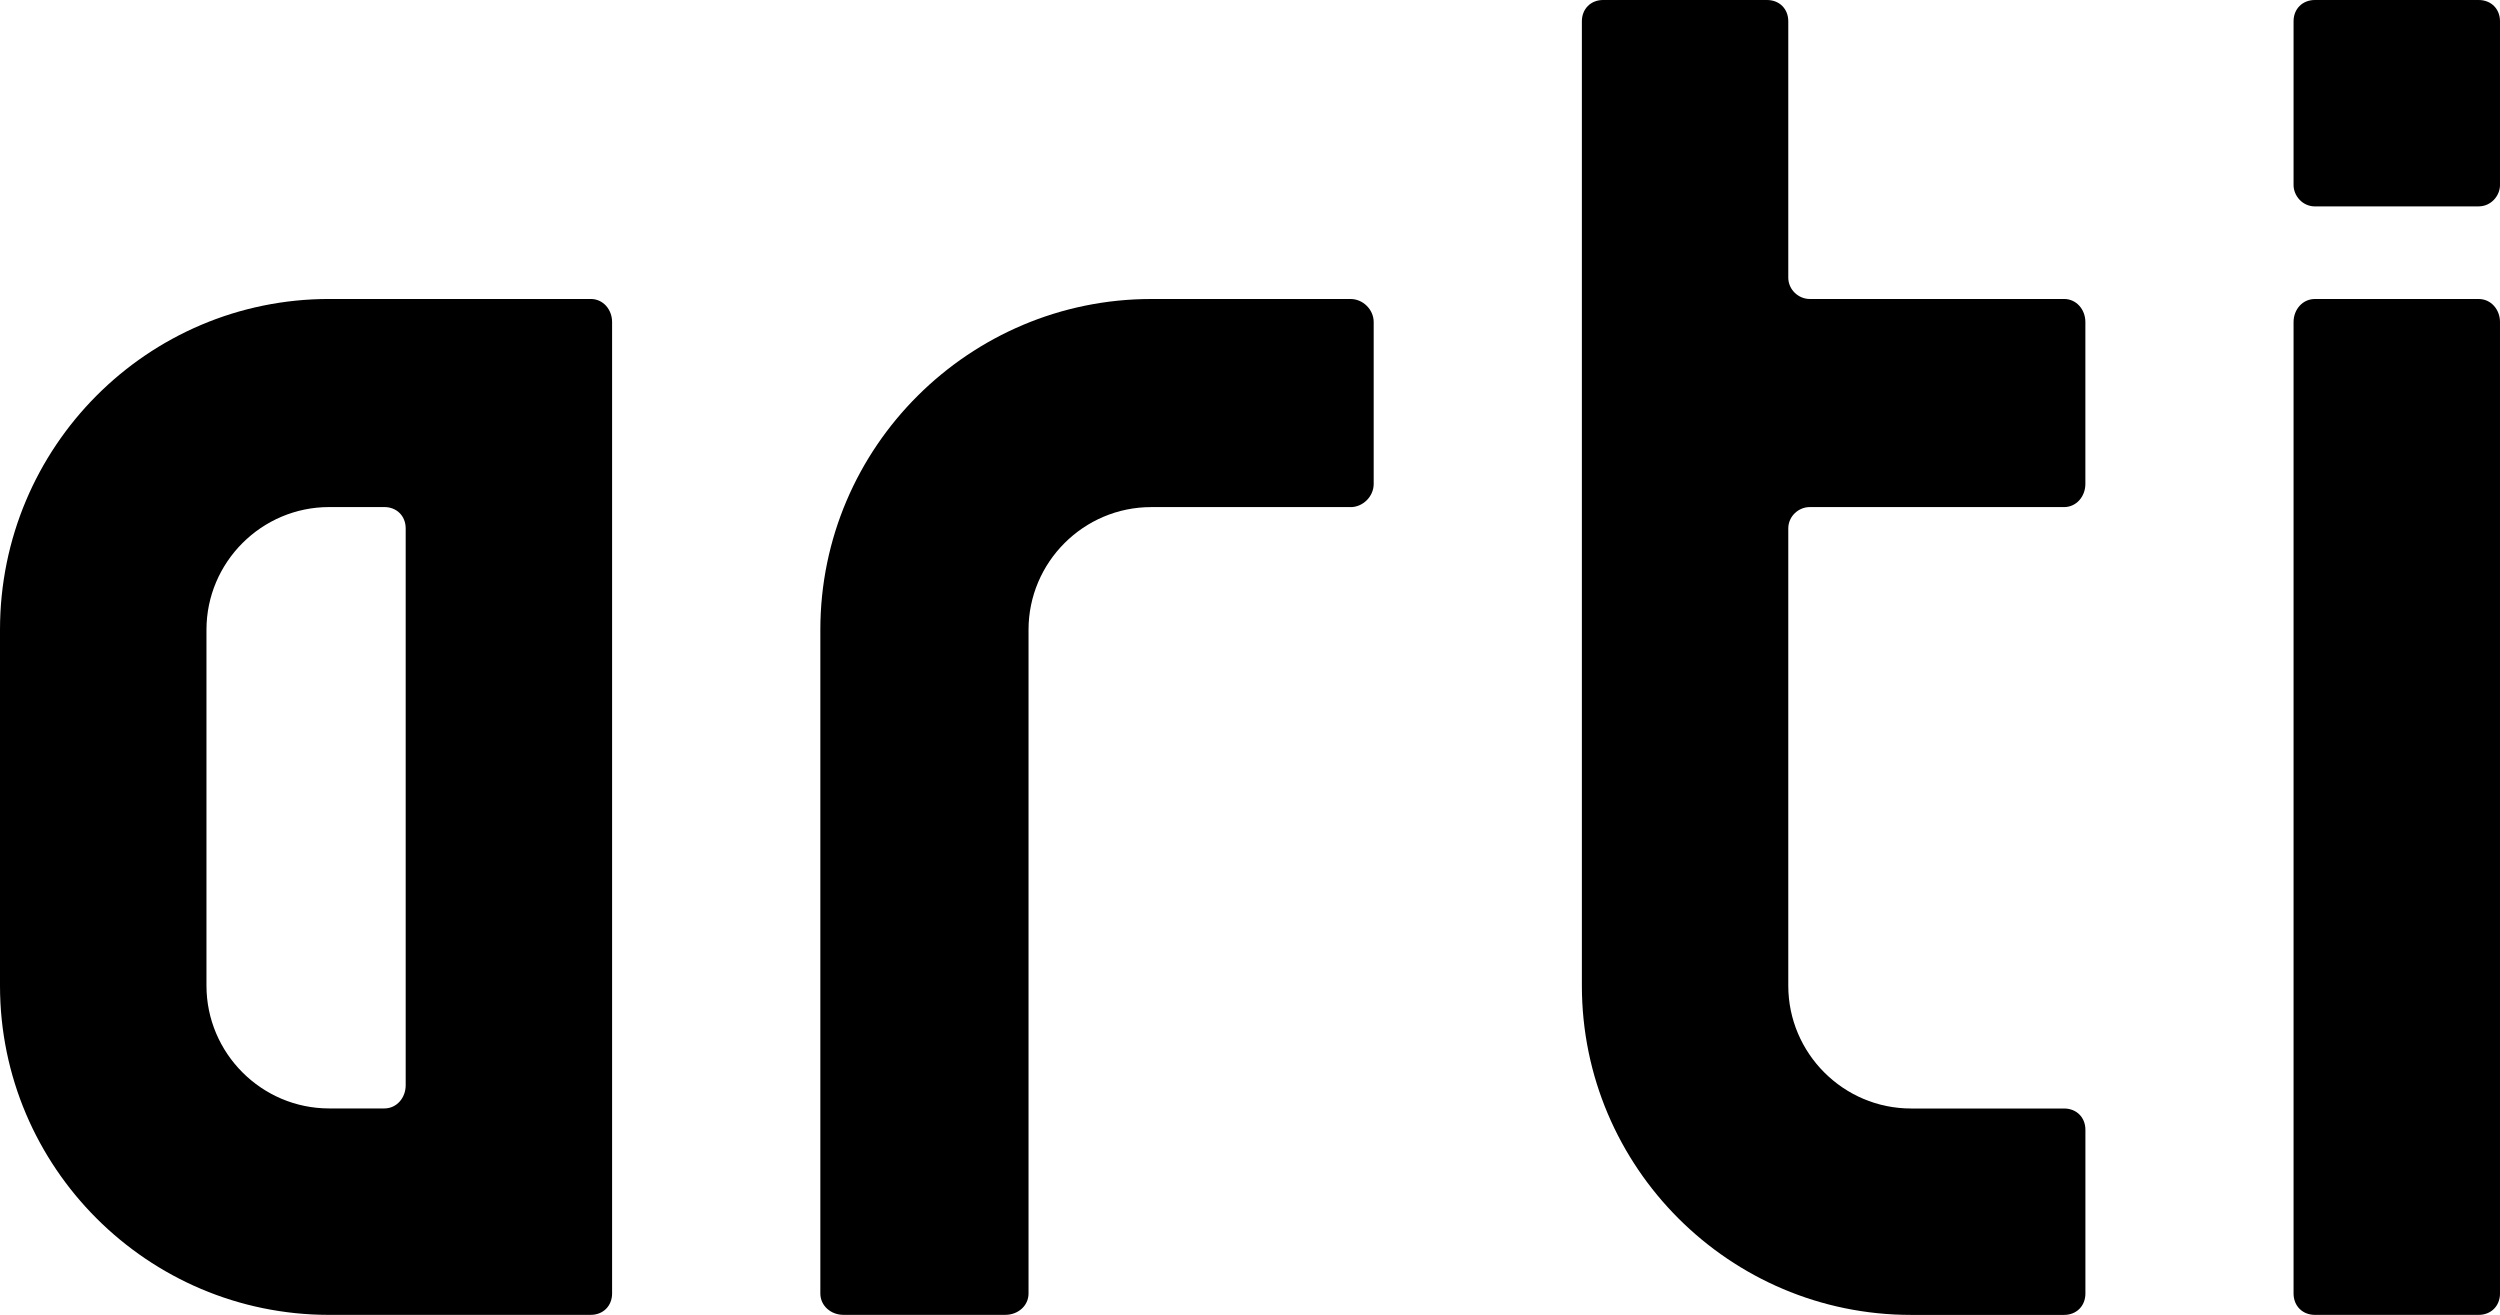
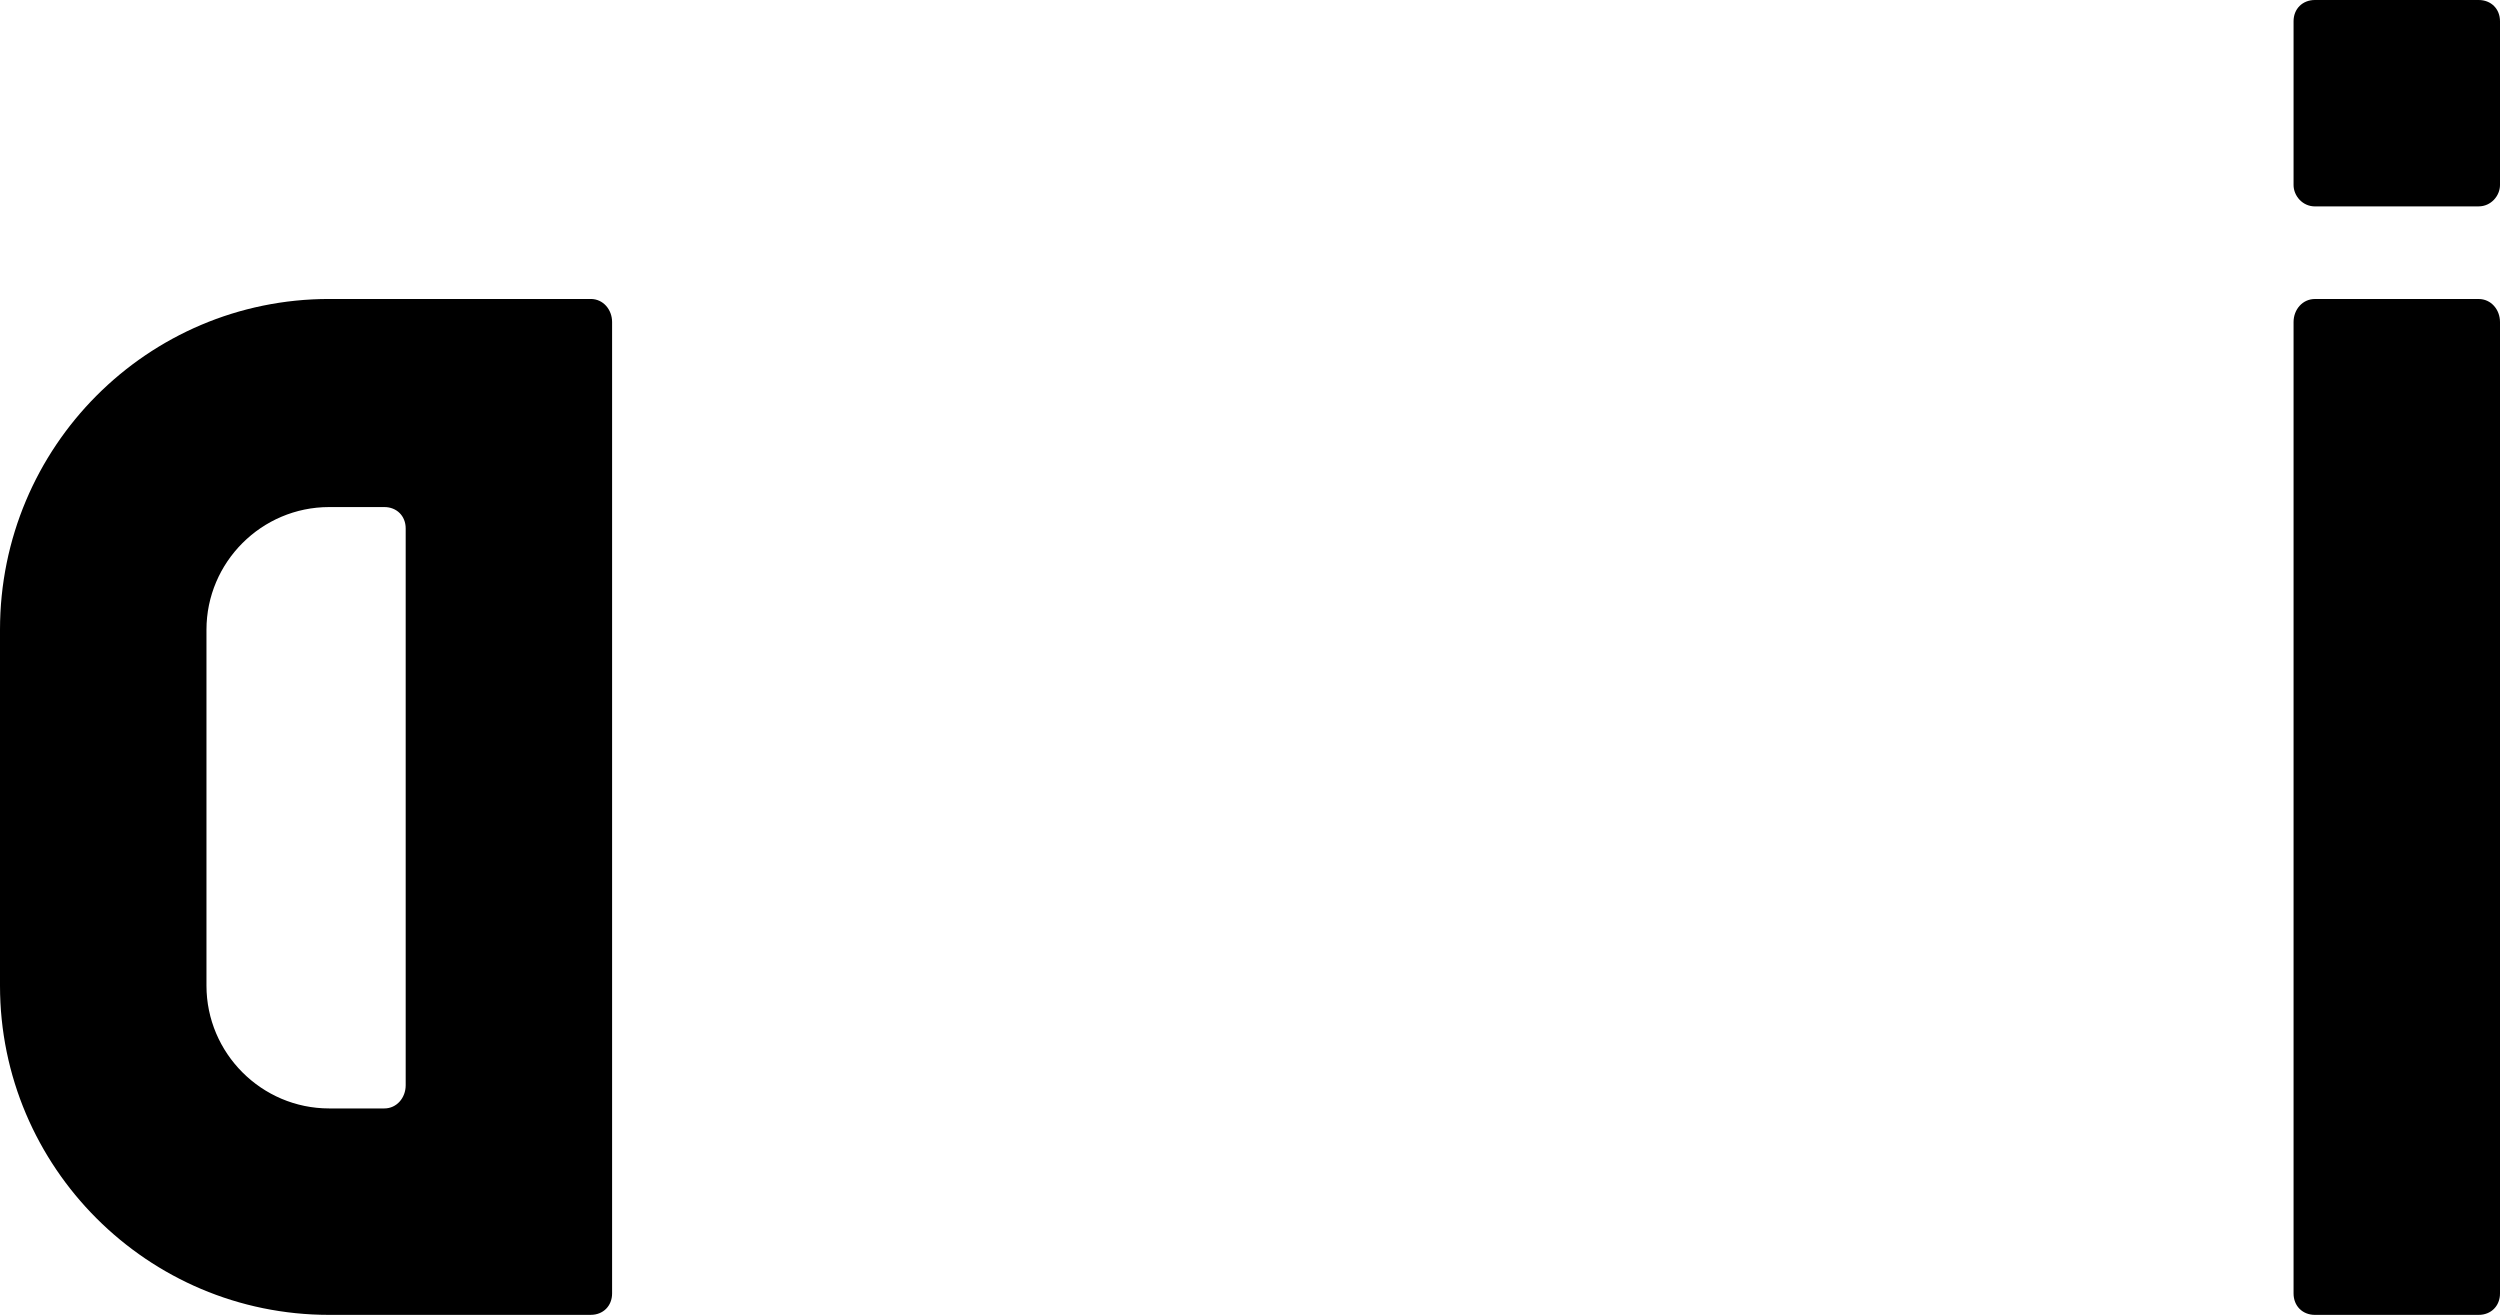
<svg xmlns="http://www.w3.org/2000/svg" width="80" height="42.076" viewBox="0 0 80 42.076">
  <g id="a" data-name="レイヤー 1" />
  <g id="b" data-name="レイヤー 2">
    <g id="c" data-name="レイヤー 1">
      <g>
        <path d="M18.905,42.076H10.533c-5.807,0-10.533-4.725-10.533-10.534v-11.389c0-5.864,4.726-10.586,10.533-10.586h8.372c.397,0,.682,.34,.682,.738v31.085c0,.399-.285,.685-.682,.685m-5.923-25.166c0-.396-.285-.683-.683-.683h-1.766c-2.162,0-3.926,1.764-3.926,3.926v11.389c0,2.163,1.765,3.929,3.926,3.929h1.766c.398,0,.683-.343,.683-.741V16.91Z" />
-         <path d="M43.218,16.227h-6.379c-2.164,0-3.926,1.764-3.926,3.926v21.237c0,.399-.341,.685-.742,.685h-5.181c-.398,0-.739-.286-.739-.685V20.154c0-5.864,4.784-10.586,10.589-10.586h6.379c.397,0,.739,.339,.739,.738v5.181c0,.398-.343,.741-.739,.741" />
-         <path d="M66.049,16.227h-8.143c-.344,0-.681,.286-.681,.683v14.633c0,2.163,1.765,3.929,3.928,3.929h4.897c.398,0,.683,.283,.683,.682v5.238c0,.399-.285,.685-.683,.685h-4.897c-5.806,0-10.533-4.725-10.533-10.534V.682C50.62,.284,50.904,0,51.301,0h5.241c.399,0,.683,.283,.683,.682V8.882c0,.398,.338,.685,.681,.685h8.143c.398,0,.683,.339,.683,.738v5.181c0,.398-.285,.741-.683,.741" />
        <path d="M79.317,6.605h-5.239c-.399,0-.684-.34-.684-.685V.681c0-.398,.285-.681,.684-.681h5.239c.397,0,.683,.283,.683,.681V5.919c0,.345-.286,.685-.683,.685m0,35.472h-5.239c-.399,0-.684-.286-.684-.685V10.306c0-.399,.285-.738,.684-.738h5.239c.397,0,.683,.339,.683,.738v31.085c0,.399-.286,.685-.683,.685" />
      </g>
    </g>
  </g>
</svg>